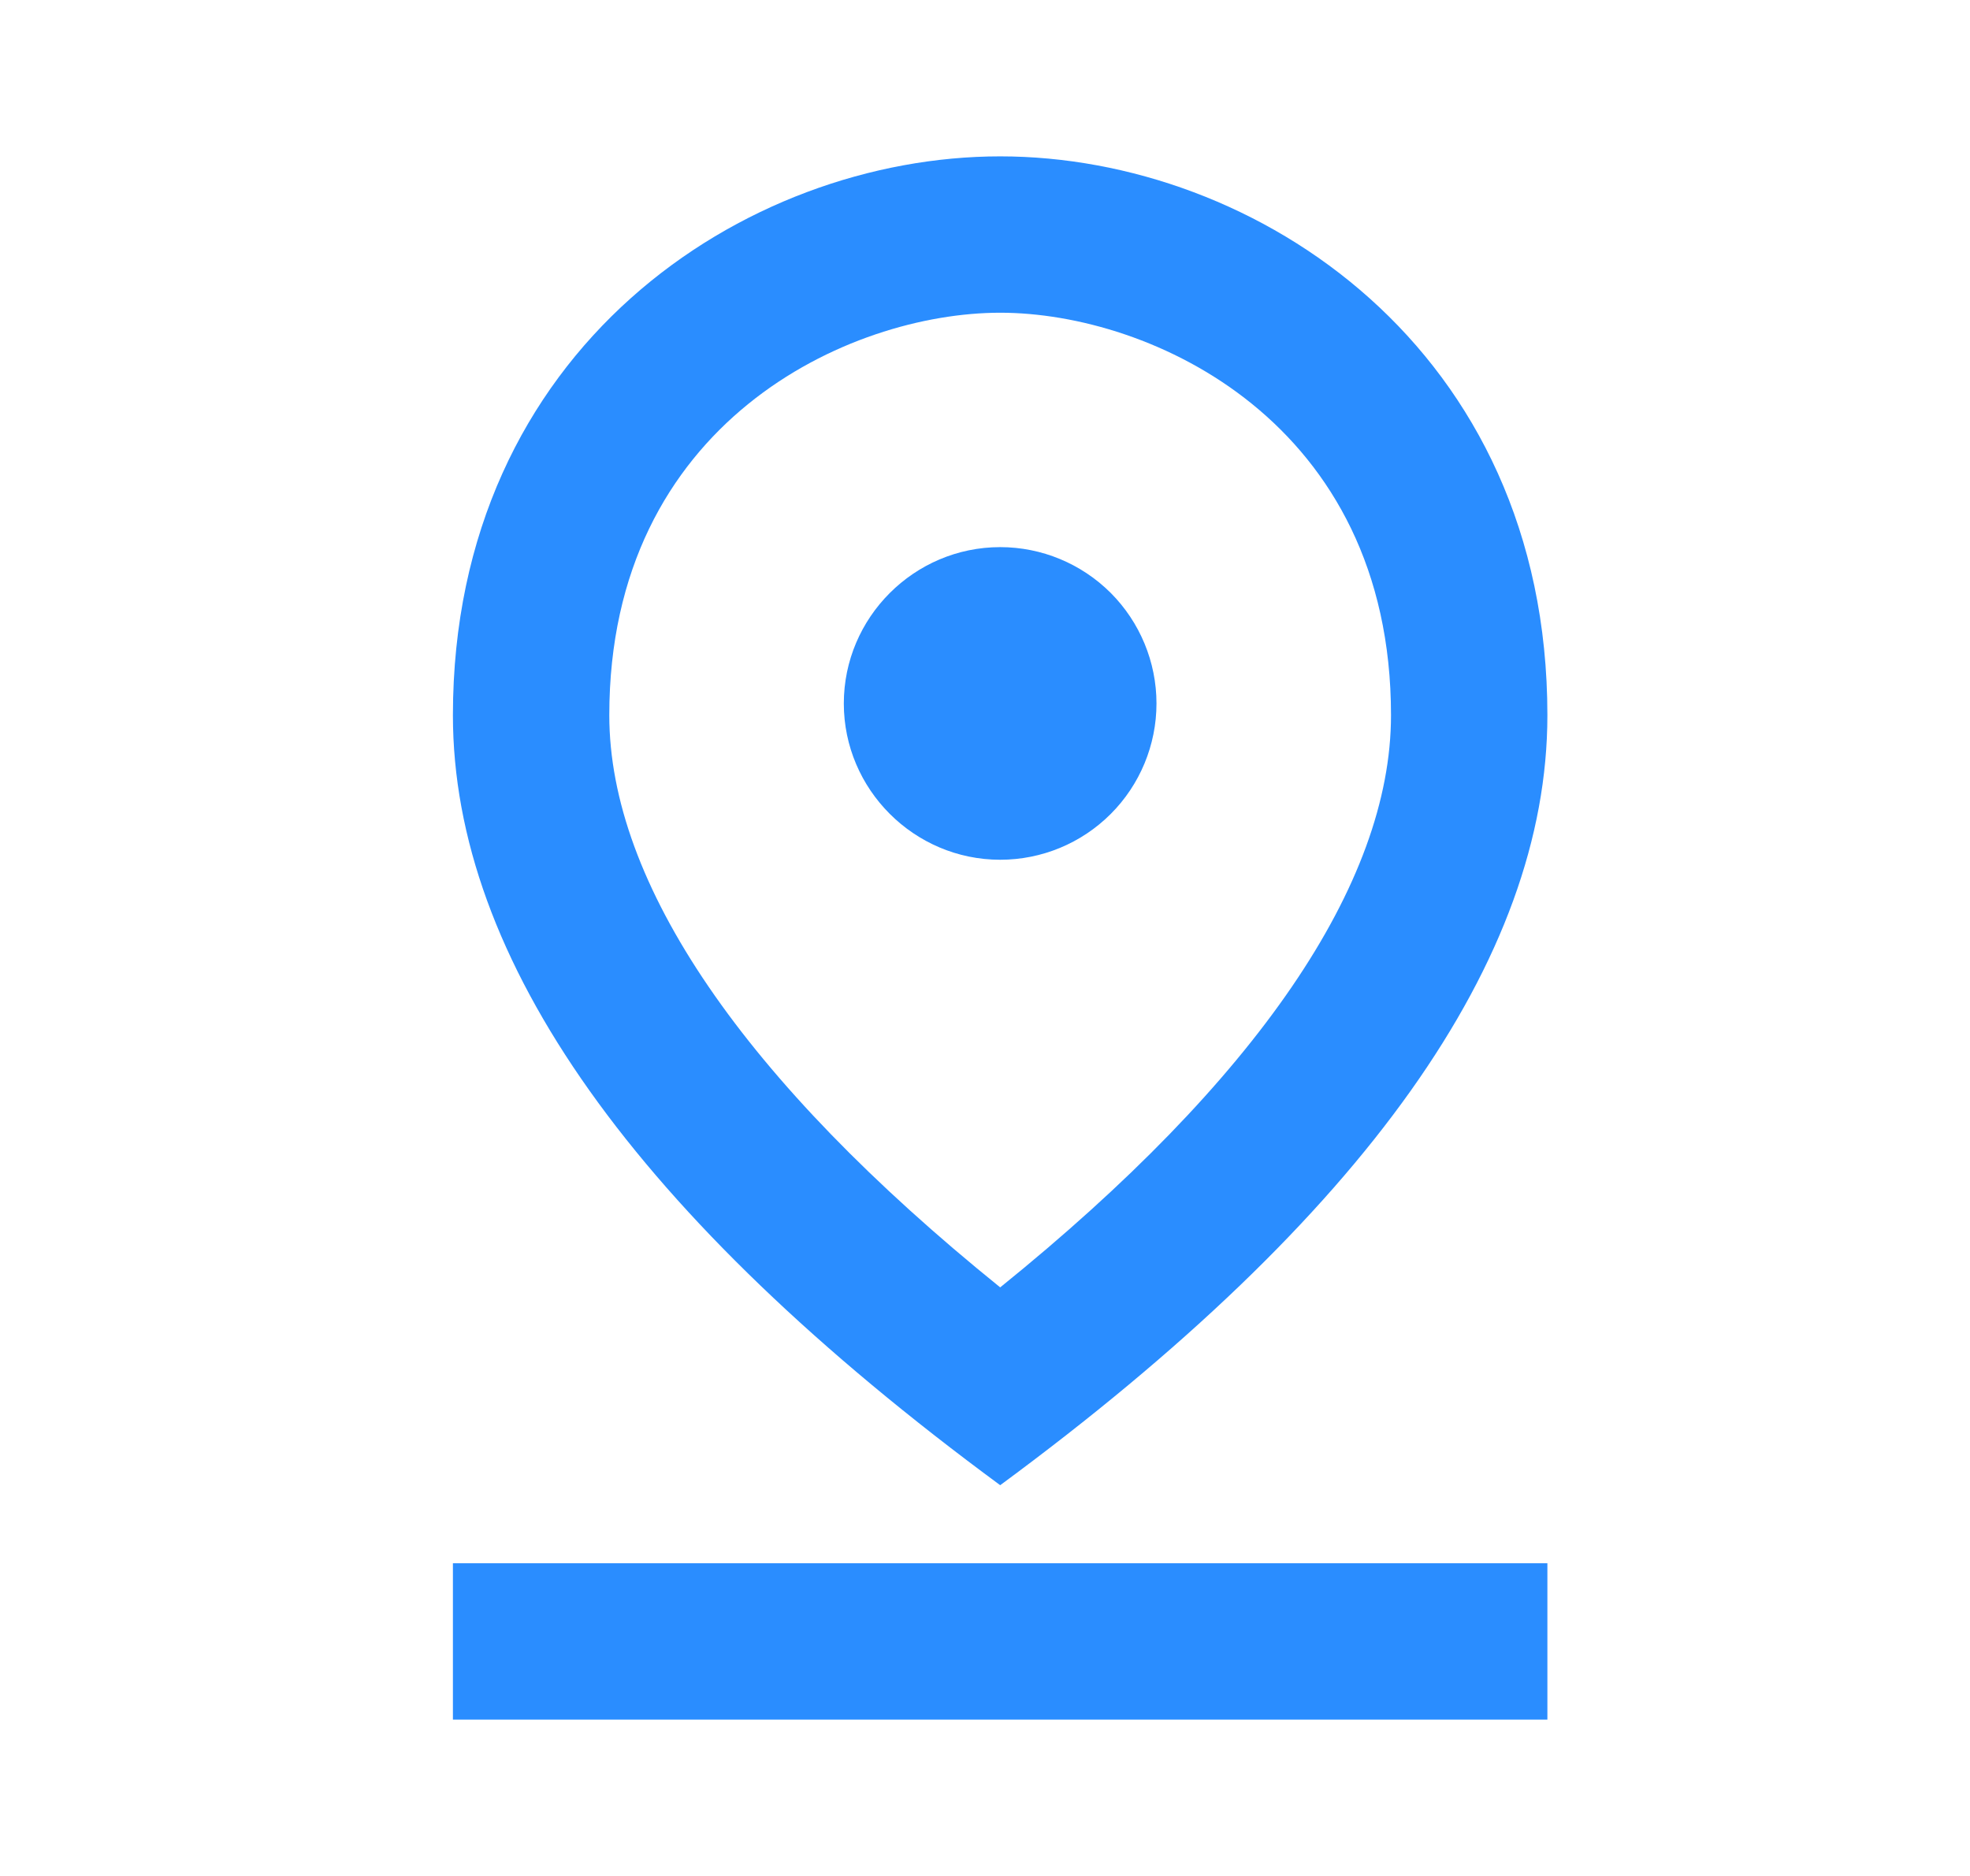
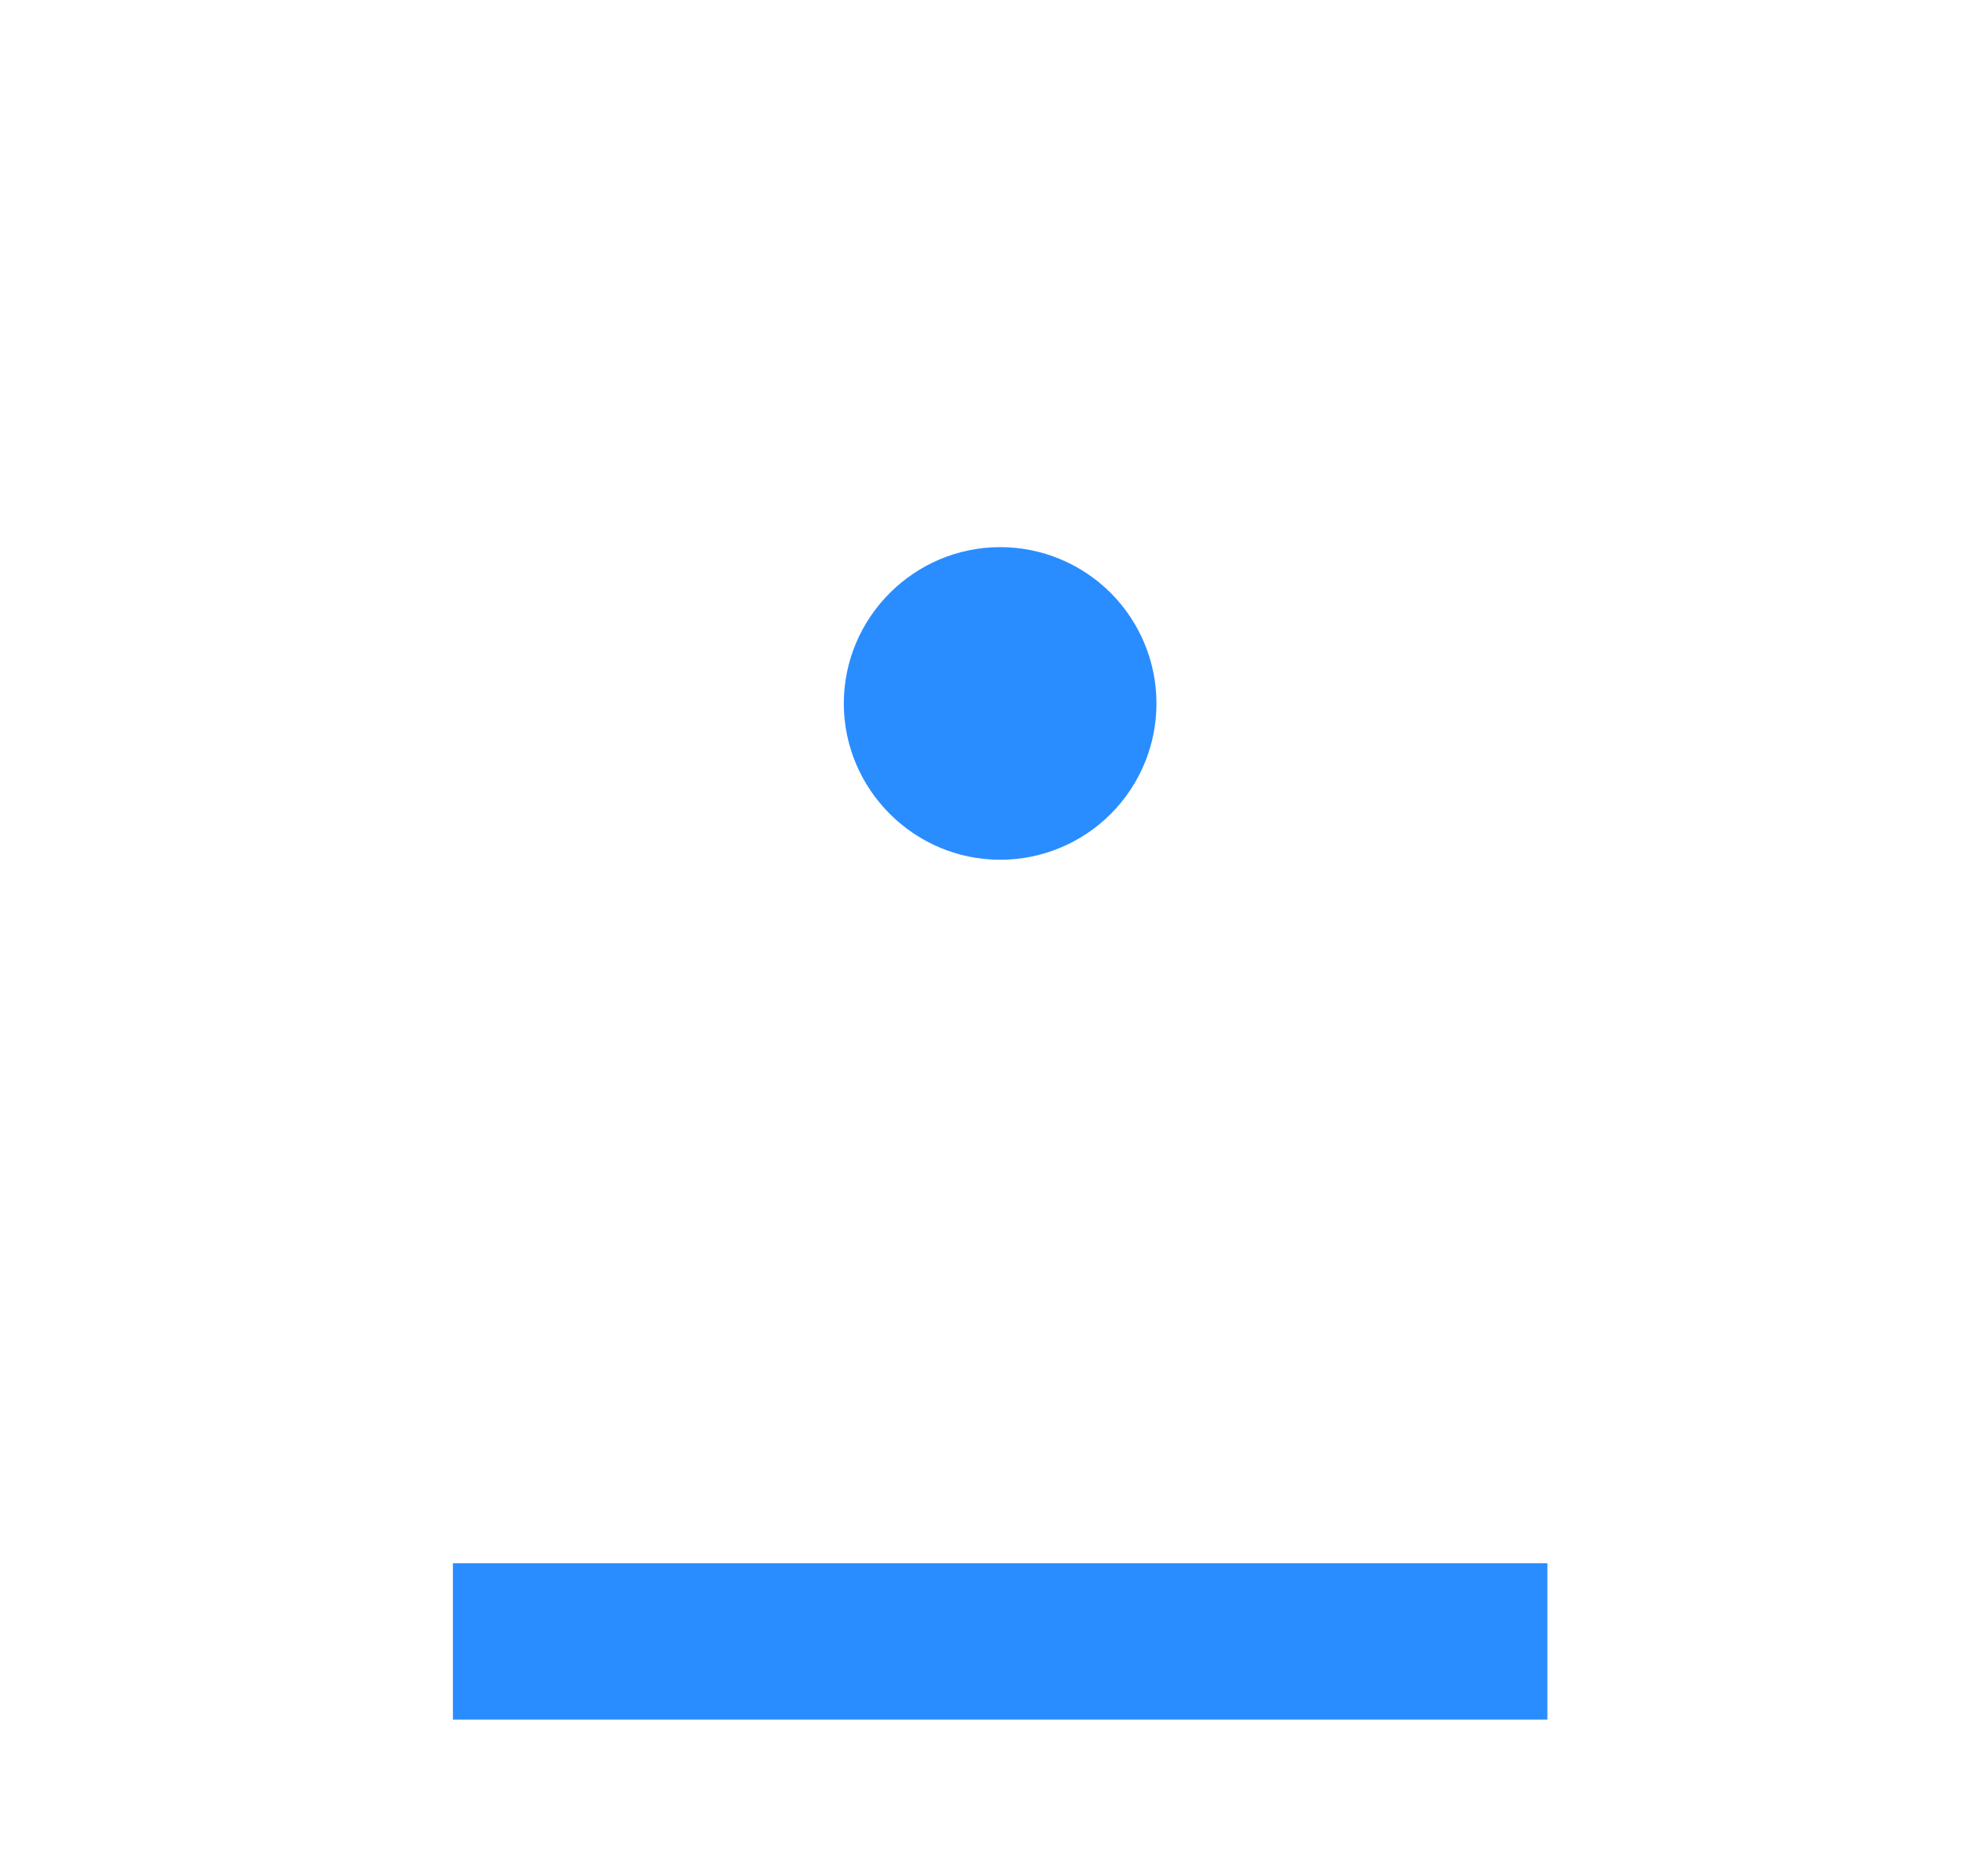
<svg xmlns="http://www.w3.org/2000/svg" width="21" height="20" viewBox="0 0 21 20" fill="none">
-   <path d="M10.662 3.334C12.27 3.334 14.828 4.5 14.828 7.625C14.828 9.425 13.395 11.517 10.662 13.725C7.928 11.517 6.495 9.417 6.495 7.625C6.495 4.5 9.053 3.334 10.662 3.334ZM10.662 1.667C7.936 1.667 4.828 3.717 4.828 7.625C4.828 10.225 6.77 12.967 10.662 15.834C14.553 12.967 16.495 10.225 16.495 7.625C16.495 3.717 13.386 1.667 10.662 1.667Z" fill="#2A8DFF" />
  <path d="M10.662 5.833C9.745 5.833 8.995 6.583 8.995 7.5C8.995 8.416 9.745 9.166 10.662 9.166C11.104 9.166 11.527 8.991 11.84 8.678C12.152 8.366 12.328 7.942 12.328 7.5C12.328 7.058 12.152 6.634 11.84 6.321C11.527 6.009 11.104 5.833 10.662 5.833ZM4.828 16.666H16.495V18.333H4.828V16.666Z" fill="#2A8DFF" />
</svg>